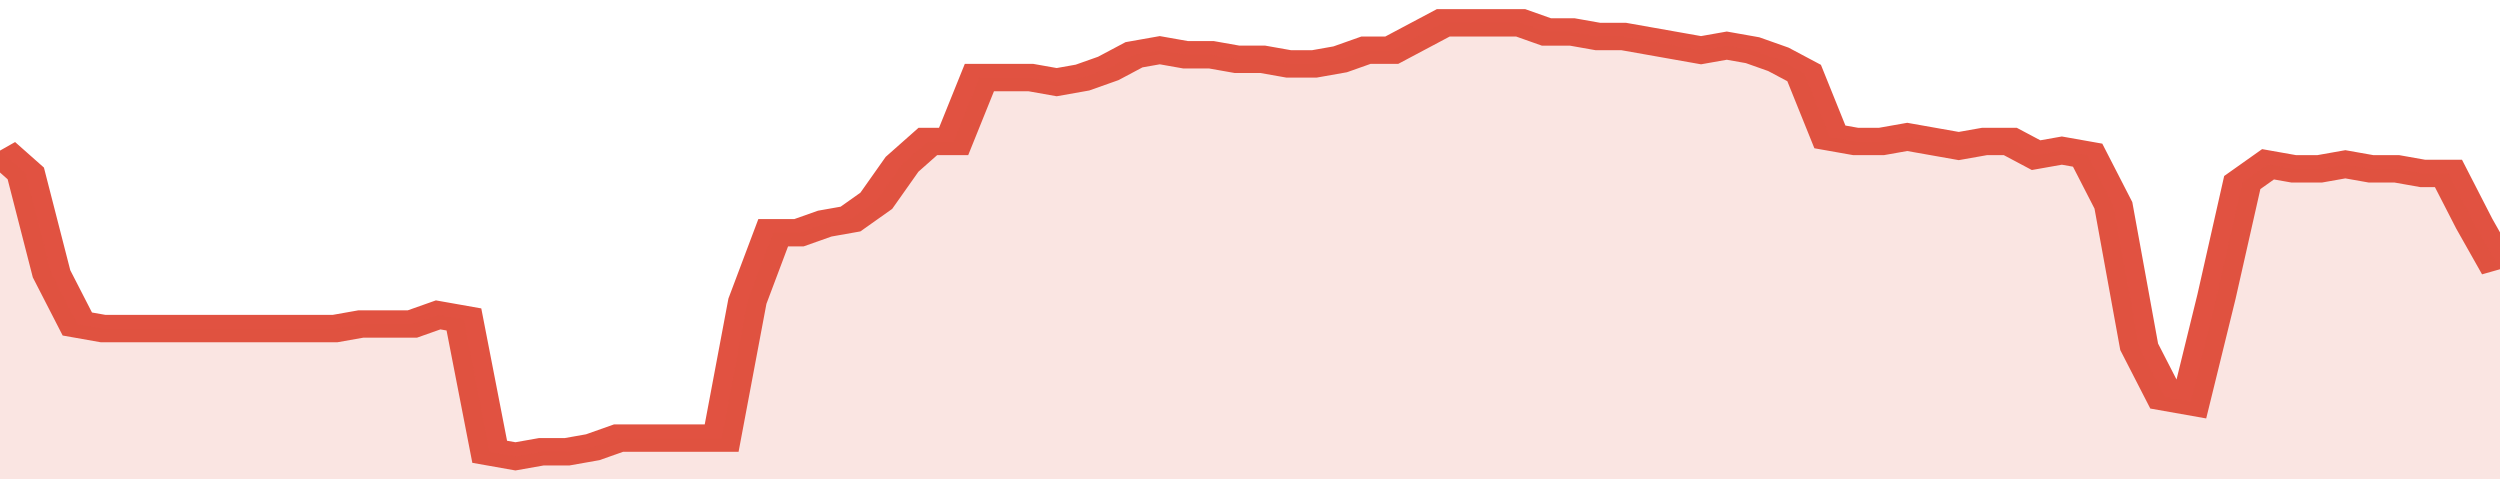
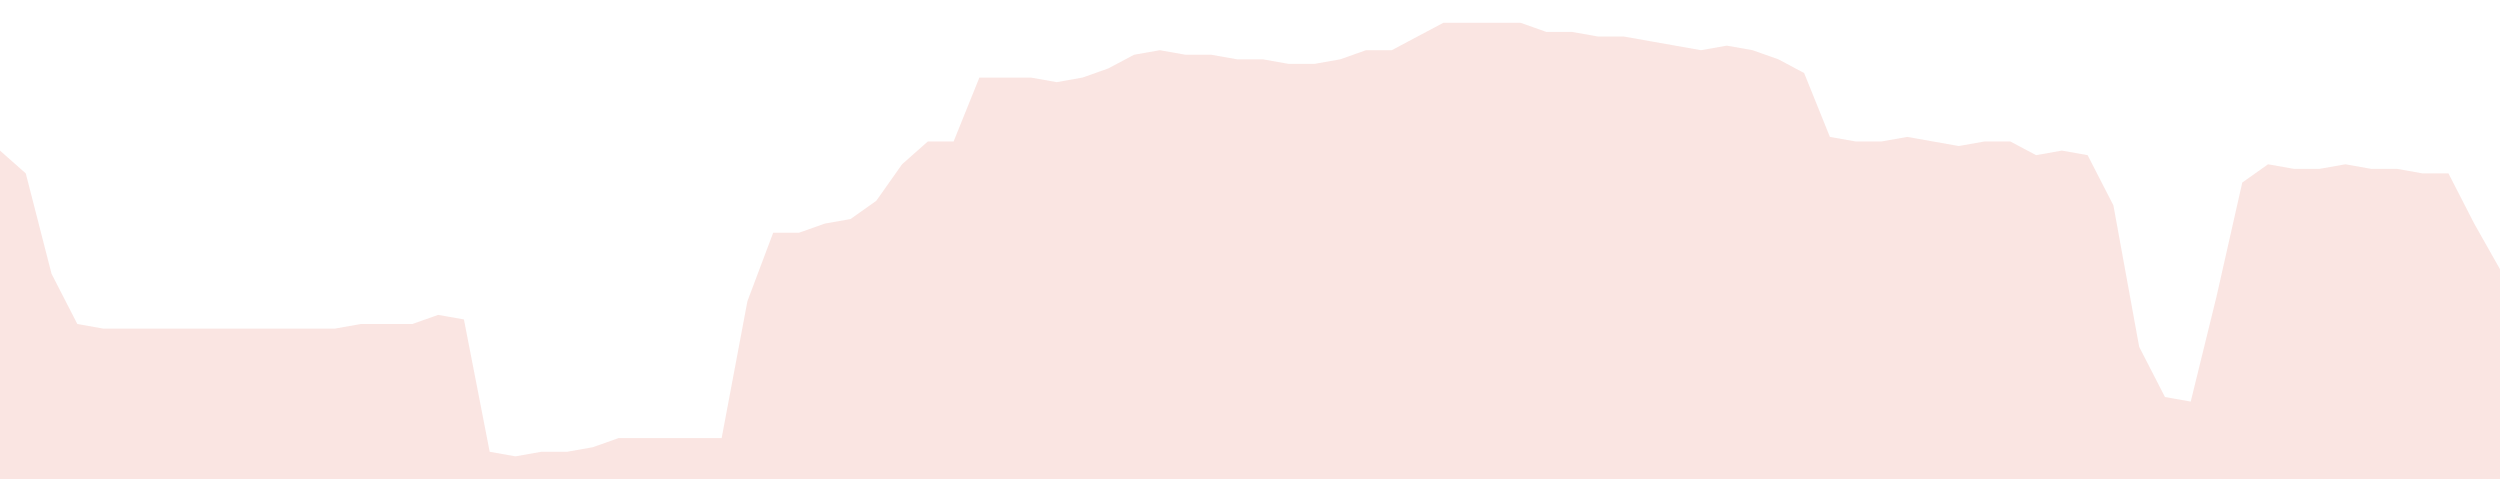
<svg xmlns="http://www.w3.org/2000/svg" viewBox="0 0 388 105" width="120" height="23" preserveAspectRatio="none">
-   <polyline fill="none" stroke="#E15241" stroke-width="6" points="0, 33 4, 38 8, 60 12, 71 16, 72 20, 72 24, 72 28, 72 32, 72 36, 72 40, 72 44, 72 48, 72 52, 72 56, 71 60, 71 64, 71 68, 69 72, 70 76, 99 80, 100 84, 99 88, 99 92, 98 96, 96 100, 96 104, 96 108, 96 112, 96 116, 66 120, 51 124, 51 128, 49 132, 48 136, 44 140, 36 144, 31 148, 31 152, 17 156, 17 160, 17 164, 18 168, 17 172, 15 176, 12 180, 11 184, 12 188, 12 192, 13 196, 13 200, 14 204, 14 208, 13 212, 11 216, 11 220, 8 224, 5 228, 5 232, 5 236, 5 240, 7 244, 7 248, 8 252, 8 256, 9 260, 10 264, 11 268, 10 272, 11 276, 13 280, 16 284, 30 288, 31 292, 31 296, 30 300, 31 304, 32 308, 31 312, 31 316, 34 320, 33 324, 34 328, 45 332, 76 336, 87 340, 88 344, 65 348, 40 352, 36 356, 37 360, 37 364, 36 368, 37 372, 37 376, 38 380, 38 384, 49 388, 59 388, 59 "> </polyline>
  <polygon fill="#E15241" opacity="0.15" points="0, 105 0, 33 4, 38 8, 60 12, 71 16, 72 20, 72 24, 72 28, 72 32, 72 36, 72 40, 72 44, 72 48, 72 52, 72 56, 71 60, 71 64, 71 68, 69 72, 70 76, 99 80, 100 84, 99 88, 99 92, 98 96, 96 100, 96 104, 96 108, 96 112, 96 116, 66 120, 51 124, 51 128, 49 132, 48 136, 44 140, 36 144, 31 148, 31 152, 17 156, 17 160, 17 164, 18 168, 17 172, 15 176, 12 180, 11 184, 12 188, 12 192, 13 196, 13 200, 14 204, 14 208, 13 212, 11 216, 11 220, 8 224, 5 228, 5 232, 5 236, 5 240, 7 244, 7 248, 8 252, 8 256, 9 260, 10 264, 11 268, 10 272, 11 276, 13 280, 16 284, 30 288, 31 292, 31 296, 30 300, 31 304, 32 308, 31 312, 31 316, 34 320, 33 324, 34 328, 45 332, 76 336, 87 340, 88 344, 65 348, 40 352, 36 356, 37 360, 37 364, 36 368, 37 372, 37 376, 38 380, 38 384, 49 388, 59 388, 105 " />
</svg>